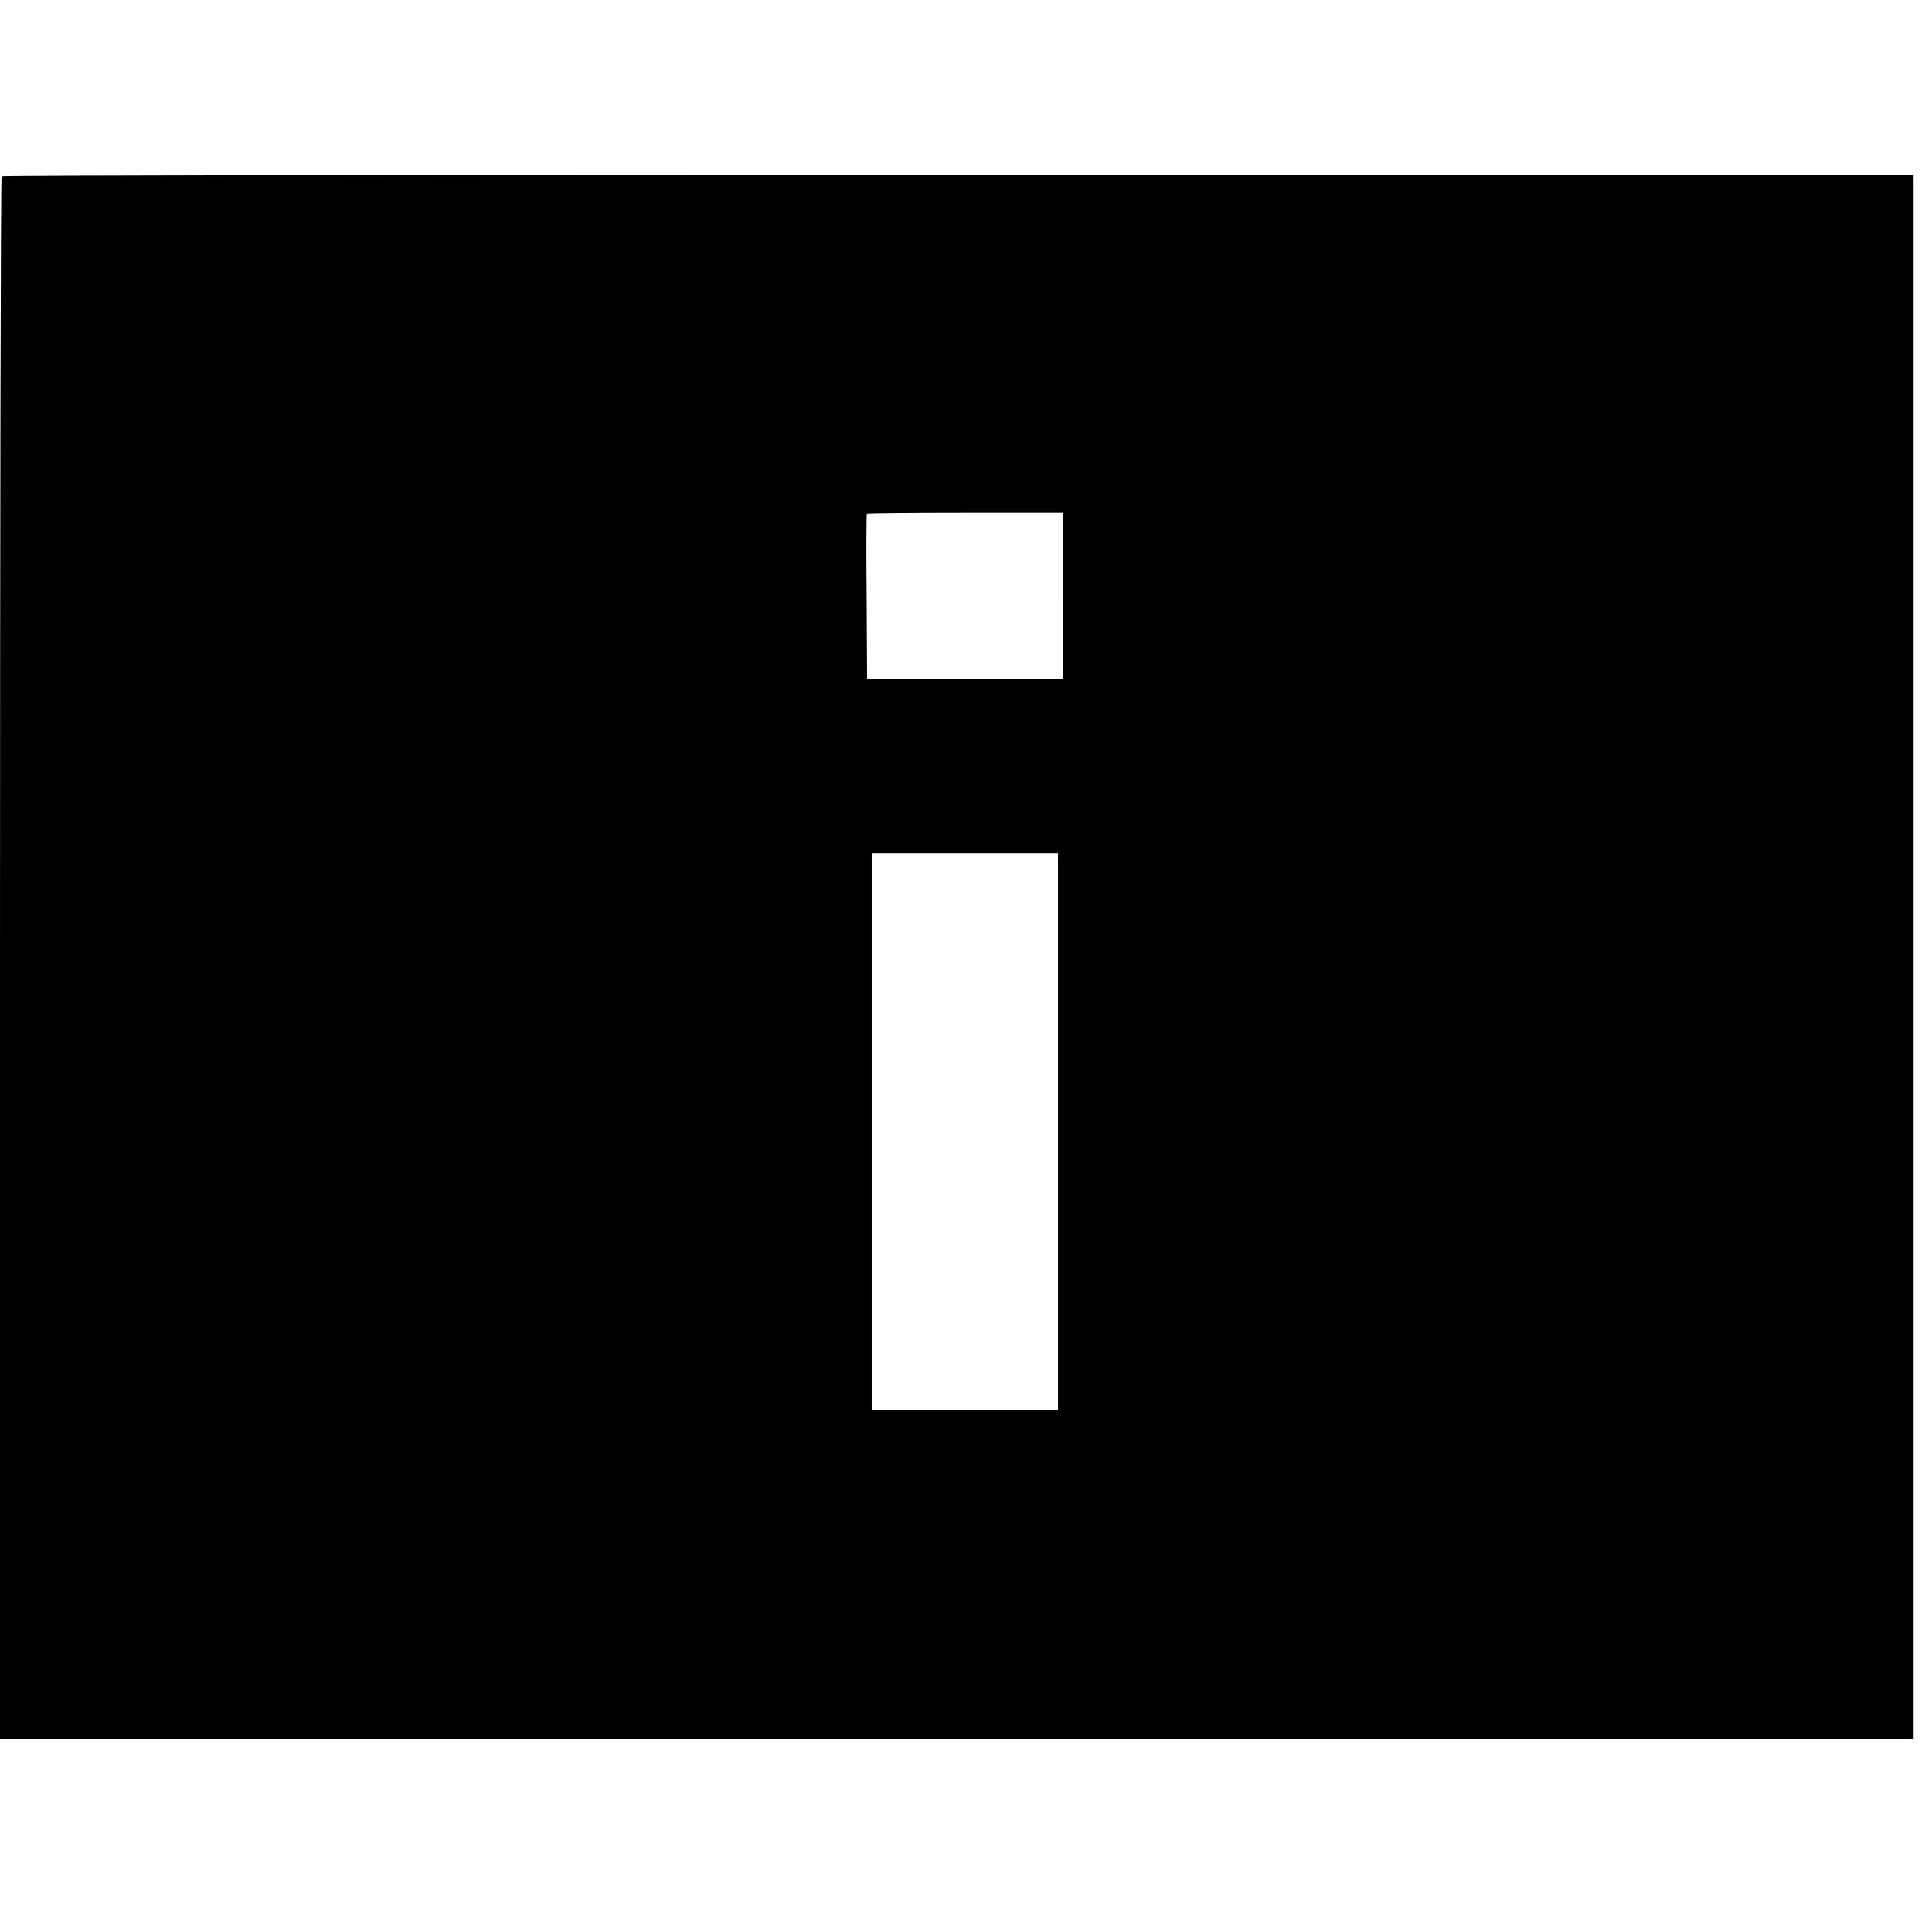
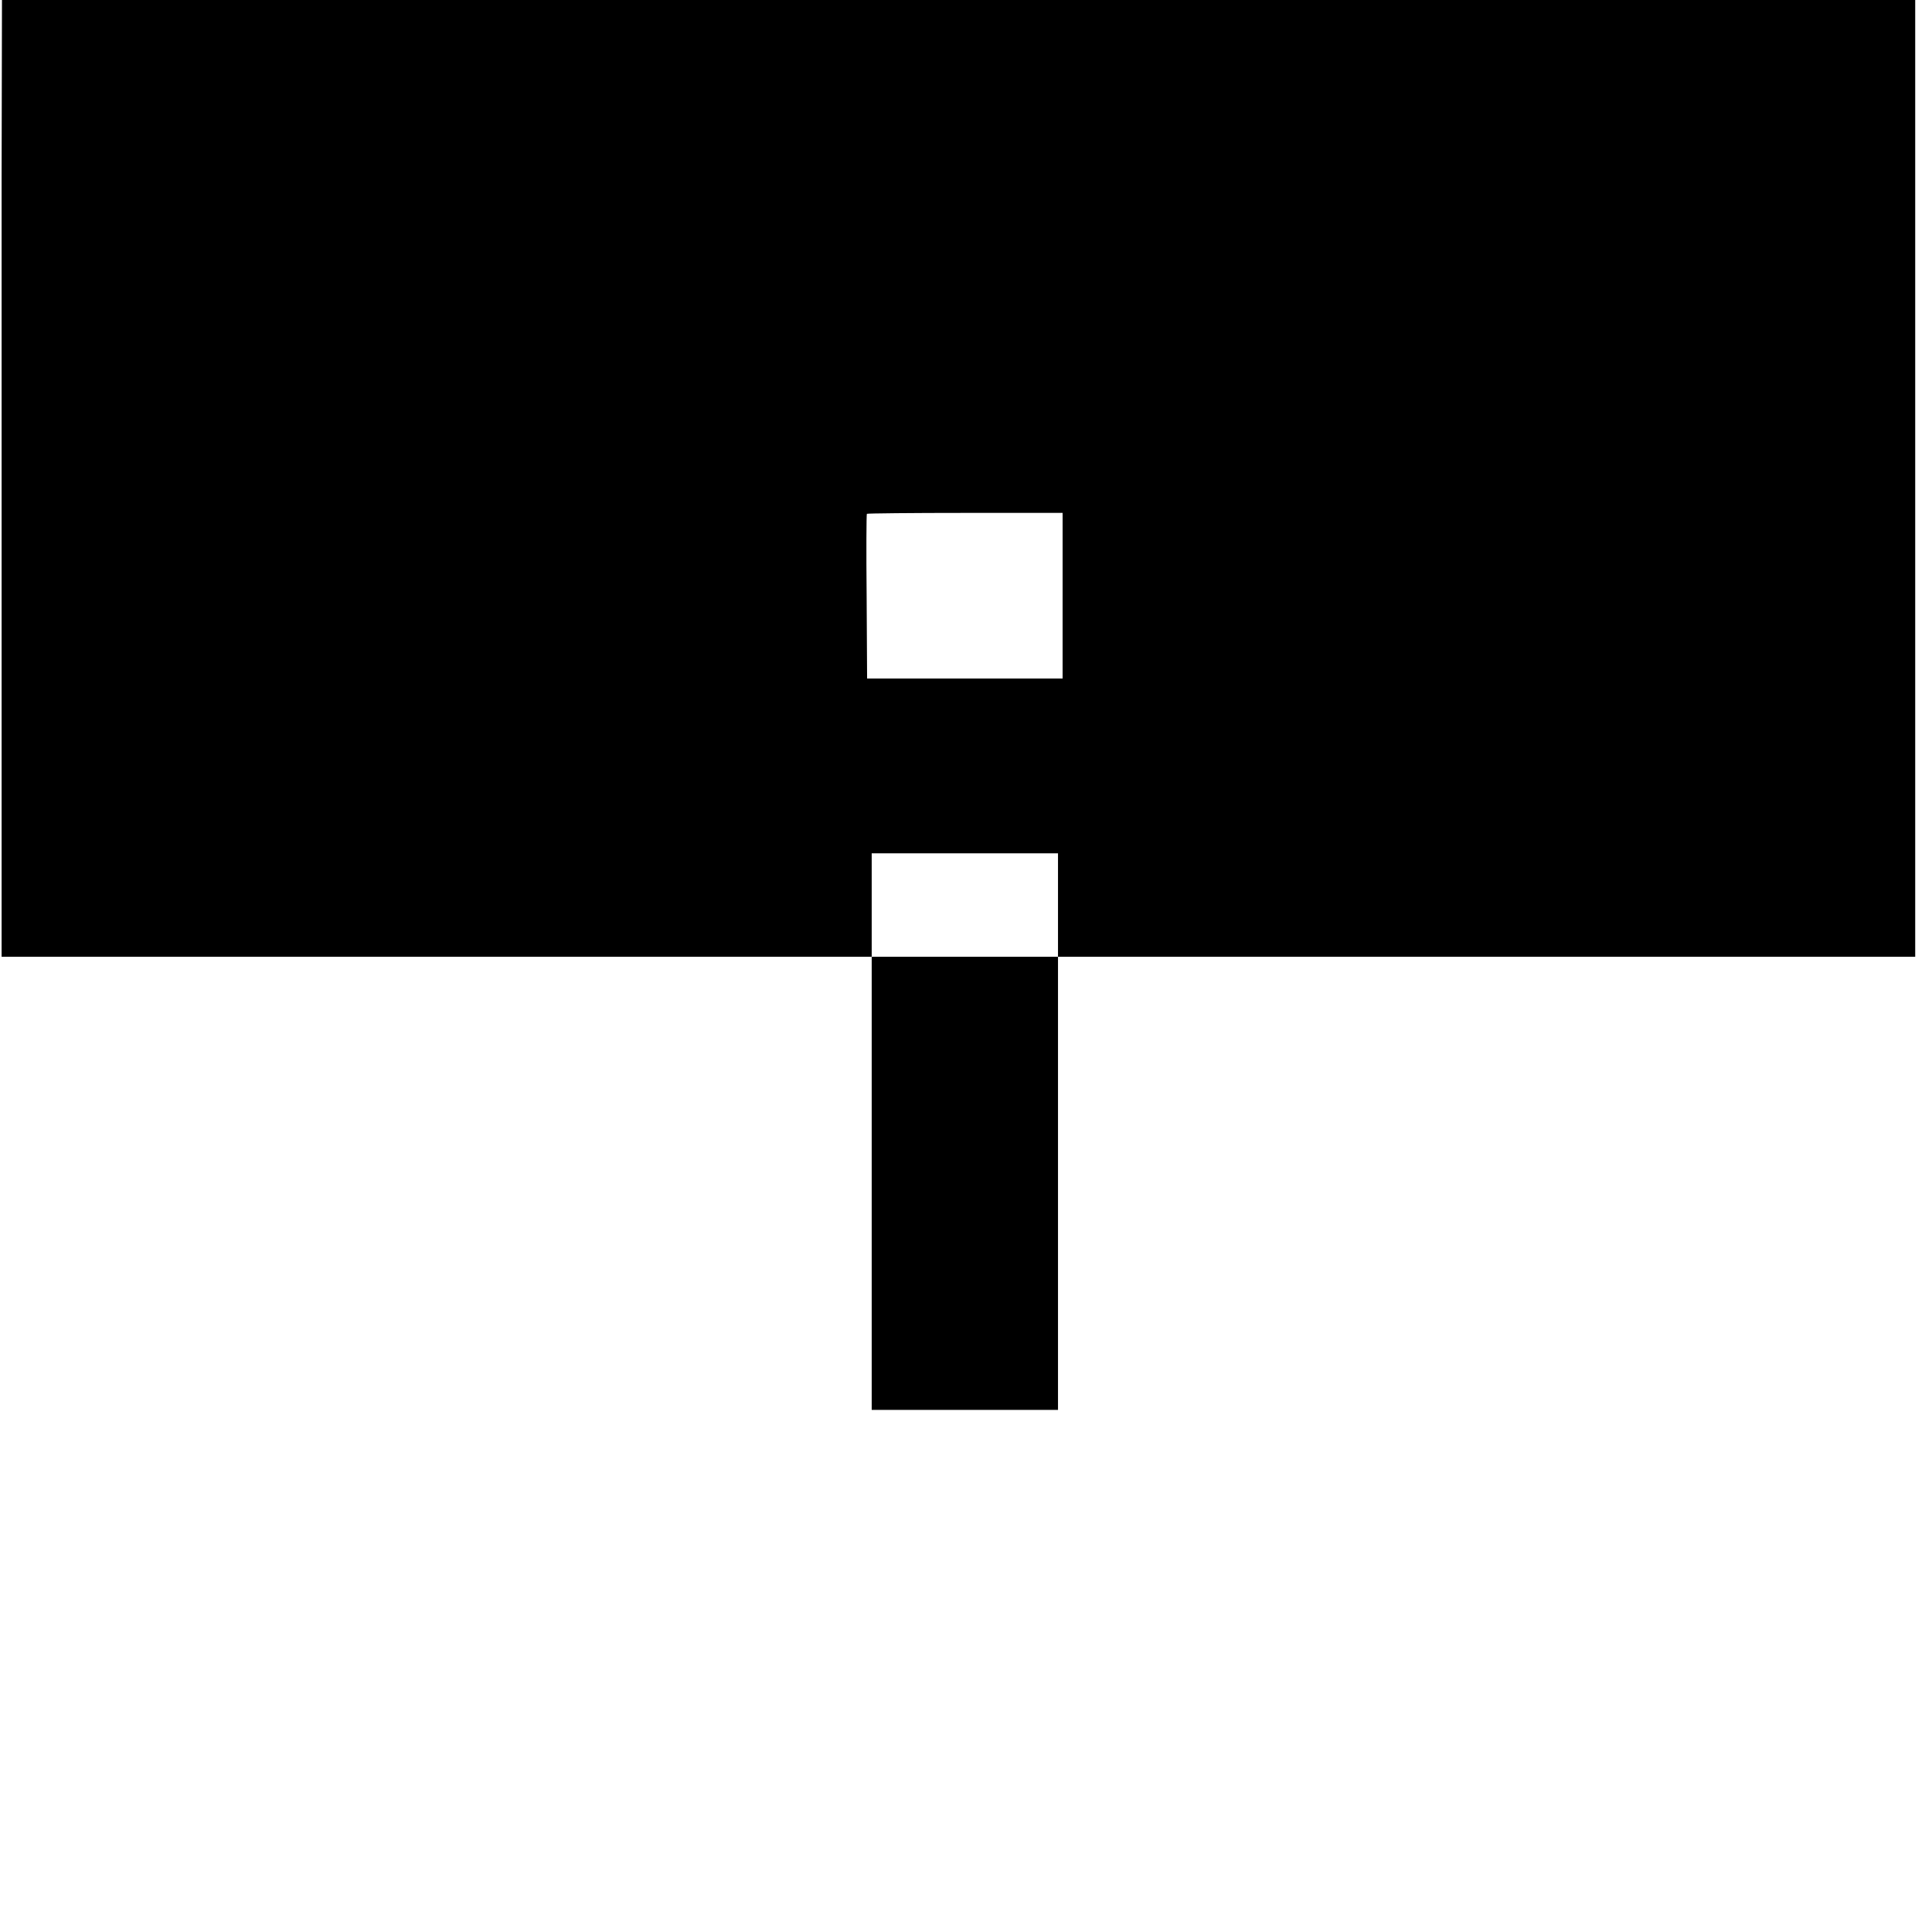
<svg xmlns="http://www.w3.org/2000/svg" version="1.0" width="840pt" height="840pt" viewBox="0 0 840 840" preserveAspectRatio="xMidYMid meet">
  <g transform="translate(0,840) scale(0.1,-0.1)" fill="#000000" stroke="none">
-     <path d="M7 7633 c-4 -3 -7 -1533 -7 -3400 l0 -3393 4160 0 4160 0 0 3400 0 3400 -4153 0 c-2285 0 -4157 -3 -4160 -7z m4613 -1823 l0 -360 -425 0 -425 0 -2 356 c-2 196 -1 358 1 360 2 2 195 4 428 4 l423 0 0 -360z m-20 -2330 l0 -1210 -405 0 -405 0 0 1210 0 1210 405 0 405 0 0 -1210z" />
+     <path d="M7 7633 l0 -3393 4160 0 4160 0 0 3400 0 3400 -4153 0 c-2285 0 -4157 -3 -4160 -7z m4613 -1823 l0 -360 -425 0 -425 0 -2 356 c-2 196 -1 358 1 360 2 2 195 4 428 4 l423 0 0 -360z m-20 -2330 l0 -1210 -405 0 -405 0 0 1210 0 1210 405 0 405 0 0 -1210z" />
  </g>
</svg>